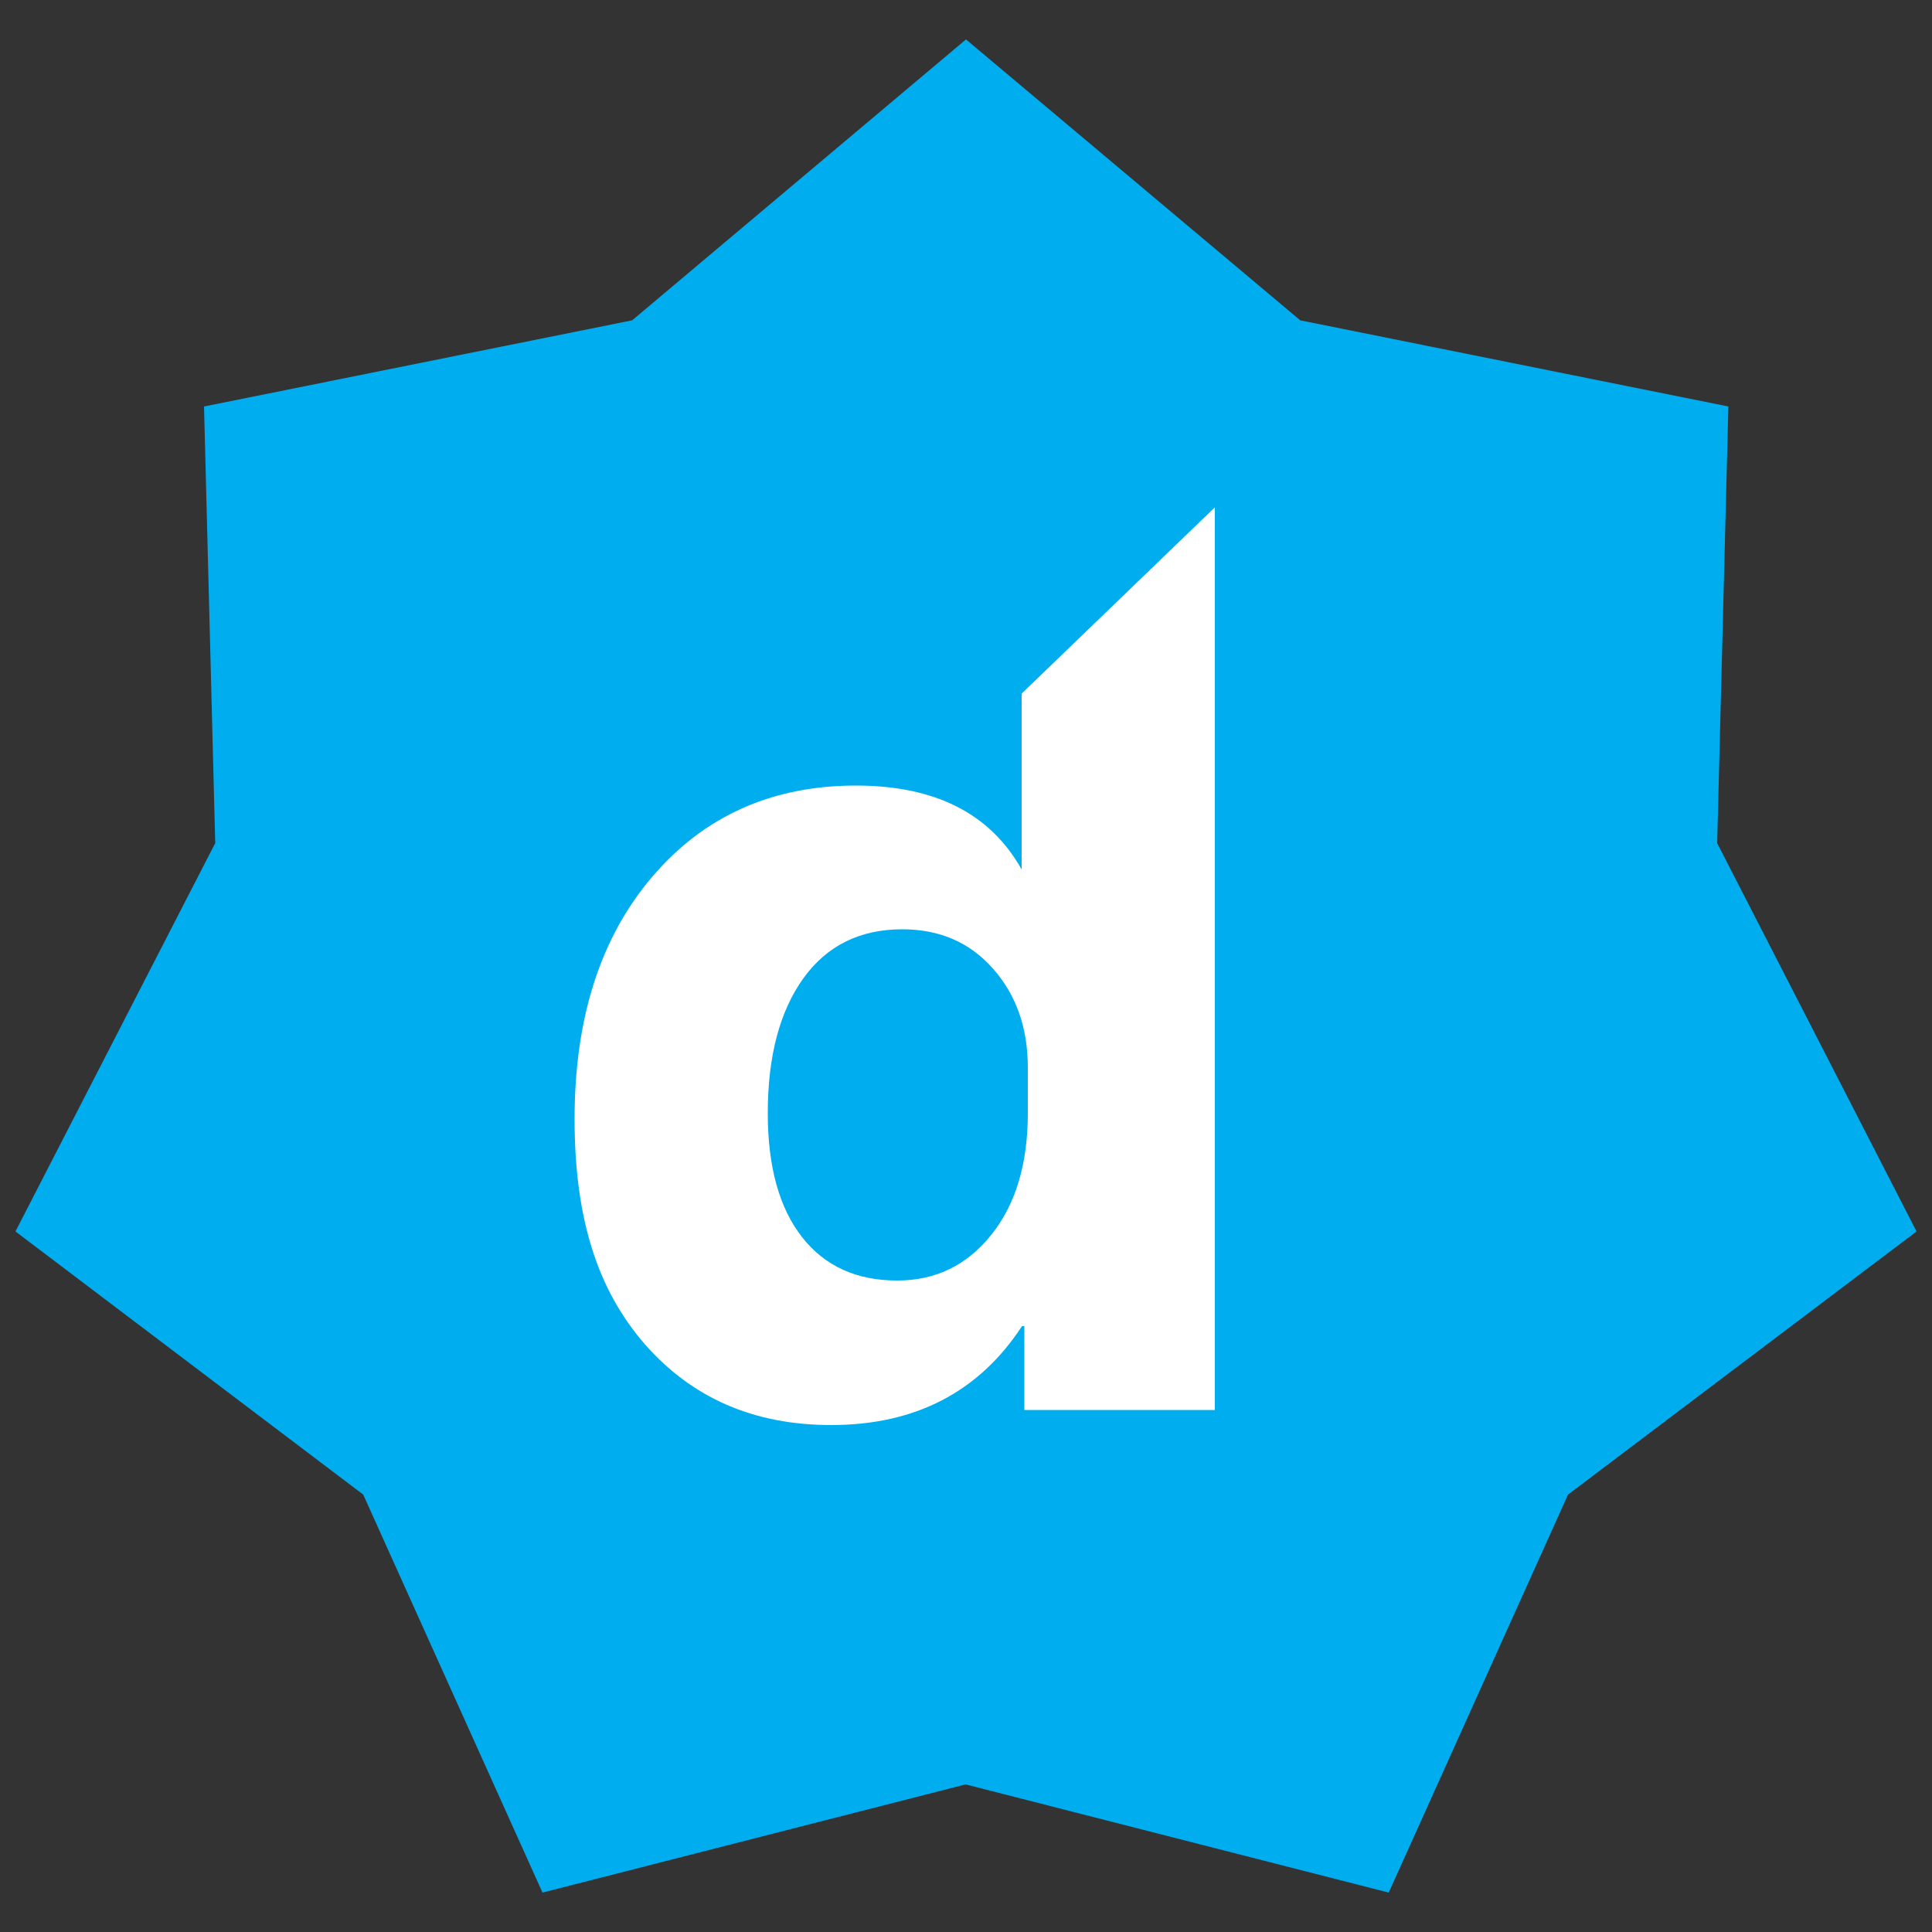
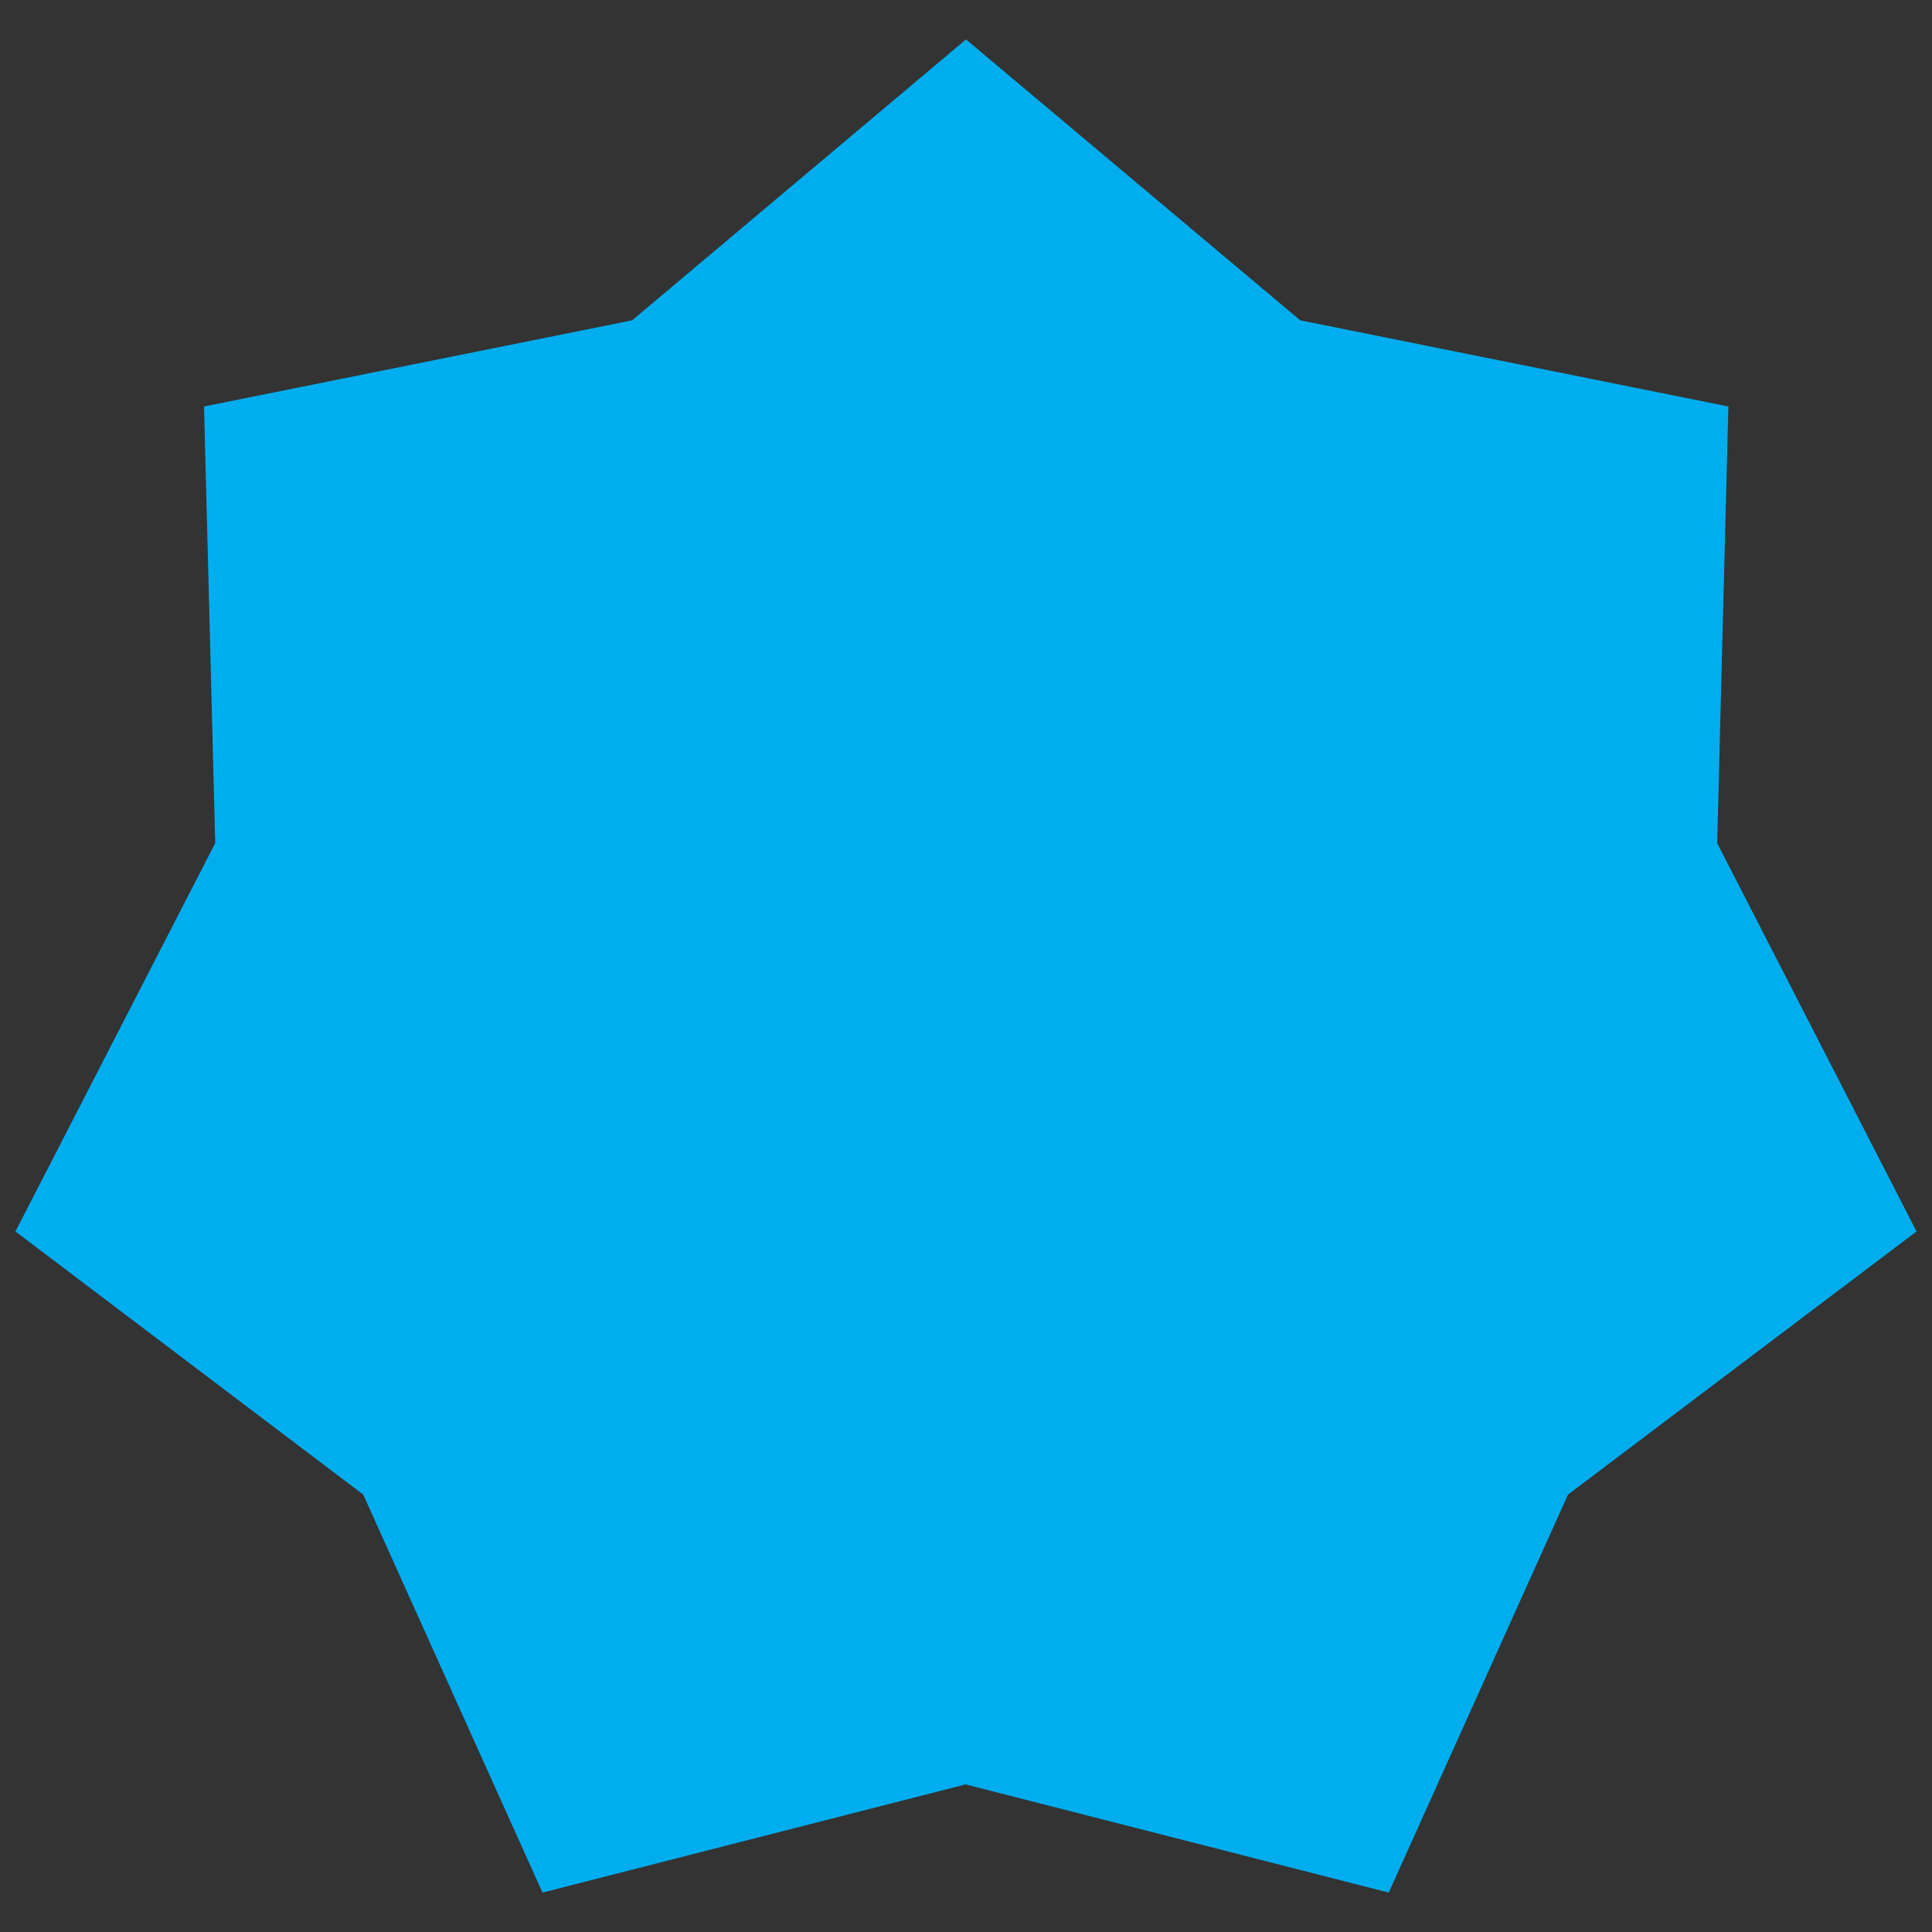
<svg xmlns="http://www.w3.org/2000/svg" version="1.1" width="500" height="500">
  <rect width="100%" height="100%" fill="#333333" stroke="none" />
  <svg version="1.1" id="SvgjsSvg1000" x="0px" y="0px" viewBox="0 0 500 500" style="enable-background:new 0 0 500 500;" xml:space="preserve">
    <style type="text/css">
	.st0{fill:#00AEEF;}
	.st1{fill:#FFFFFF;}
</style>
    <g>
      <path class="st0" d="M250,10.2l86.5,72.7l110.8,22.3l-2.9,113L496,318.7l-90.2,68.1l-46.4,103l-109.5-28l-109.5,28l-46.4-103   L4,318.7l51.7-100.5l-2.9-113l110.8-22.3L250,10.2L250,10.2z" />
-       <path class="st1" d="M264.4,179.5v45.5l0.1,0.2c-8.1-14.6-22.4-21.9-43-21.9c-21.7,0-39.3,7.9-52.7,23.6   c-13.4,15.7-20.1,36.6-20.1,62.7c0,26.1,6.1,44.4,18.2,58.3c12.2,13.9,28.2,20.9,48.2,20.9c21.7,0,38.2-8.5,49.4-25.6h0.6v21.7   h49.3V131.3L264.4,179.5L264.4,179.5L264.4,179.5z M266,288.1c0,13-3.1,23.5-9.4,31.4c-6.3,7.9-14.4,11.9-24.4,11.9   c-10.5,0-18.7-3.7-24.6-11.2c-5.9-7.5-8.9-18.2-8.9-32.1c0-14.8,3.1-26.4,9.2-34.9c6.1-8.5,14.7-12.7,25.6-12.7   c9.7,0,17.5,3.4,23.5,10.2c6,6.8,9,15.3,9,25.6L266,288.1L266,288.1z" />
    </g>
  </svg>
  <style>@media (prefers-color-scheme: light) { :root { filter: none; } }
</style>
</svg>